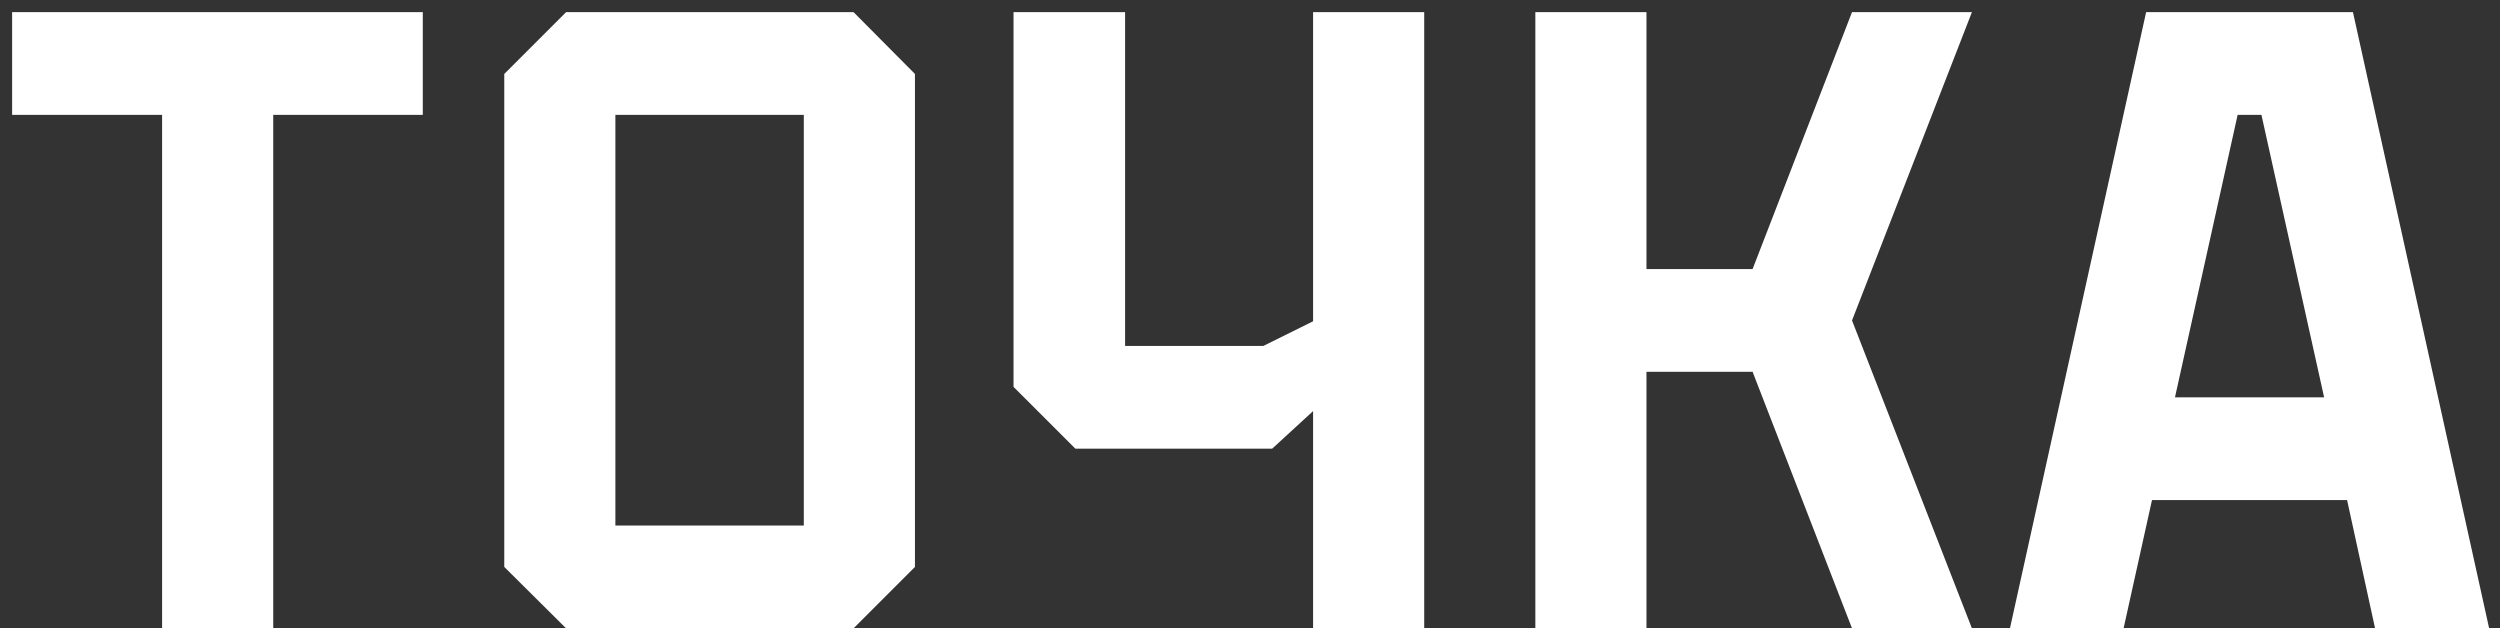
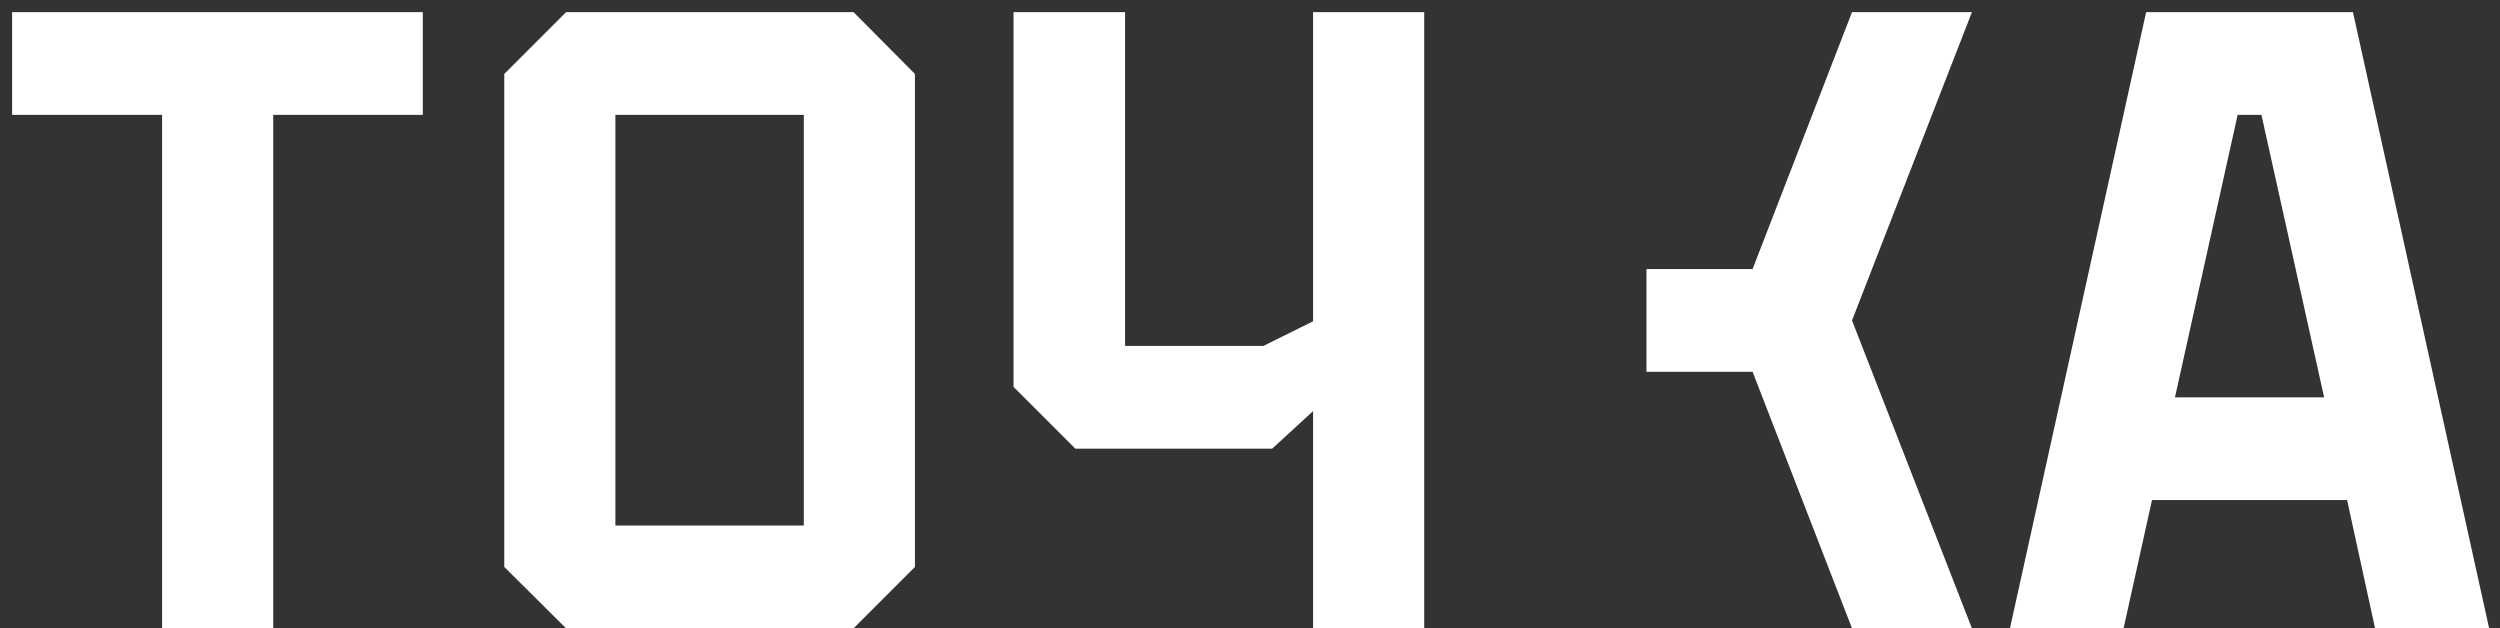
<svg xmlns="http://www.w3.org/2000/svg" width="187" height="47" viewBox="0 0 187 47" fill="none">
  <rect x="0" y="0" width="187" height="47" fill="#333333" stroke="none" />
-   <path d="M0.906 0.906H31.625V8.594H20.438V47H12.125V8.594H0.906V0.906ZM42.344 0.906H63.844L68.438 5.531V42.406L63.844 47H42.344L37.719 42.406V5.531L42.344 0.906ZM46.031 39.312H60.125V8.594H46.031V39.312ZM98.219 24.031V0.906H106.531V47H98.219V30.75L95.156 33.562H80.438L75.812 28.938V0.906H84.156V25.875H94.5L98.219 24.031ZM138.531 0.906H147.5L138.531 23.969L147.5 47H138.531L131.094 27.812H123.156V47H114.844V0.906H123.156V20.125H131.094L138.531 0.906ZM160.531 0.906H176L186.188 47H177.656L175.562 37.406H160.969L158.844 47H150.344L160.531 0.906ZM167.375 8.594L162.688 29.719H173.844L169.156 8.594H167.375Z" fill="white" />
+   <path d="M0.906 0.906H31.625V8.594H20.438V47H12.125V8.594H0.906V0.906ZM42.344 0.906H63.844L68.438 5.531V42.406L63.844 47H42.344L37.719 42.406V5.531L42.344 0.906ZM46.031 39.312H60.125V8.594H46.031V39.312ZM98.219 24.031V0.906H106.531V47H98.219V30.75L95.156 33.562H80.438L75.812 28.938V0.906H84.156V25.875H94.5L98.219 24.031ZM138.531 0.906H147.5L138.531 23.969L147.5 47H138.531L131.094 27.812H123.156V47H114.844H123.156V20.125H131.094L138.531 0.906ZM160.531 0.906H176L186.188 47H177.656L175.562 37.406H160.969L158.844 47H150.344L160.531 0.906ZM167.375 8.594L162.688 29.719H173.844L169.156 8.594H167.375Z" fill="white" />
</svg>